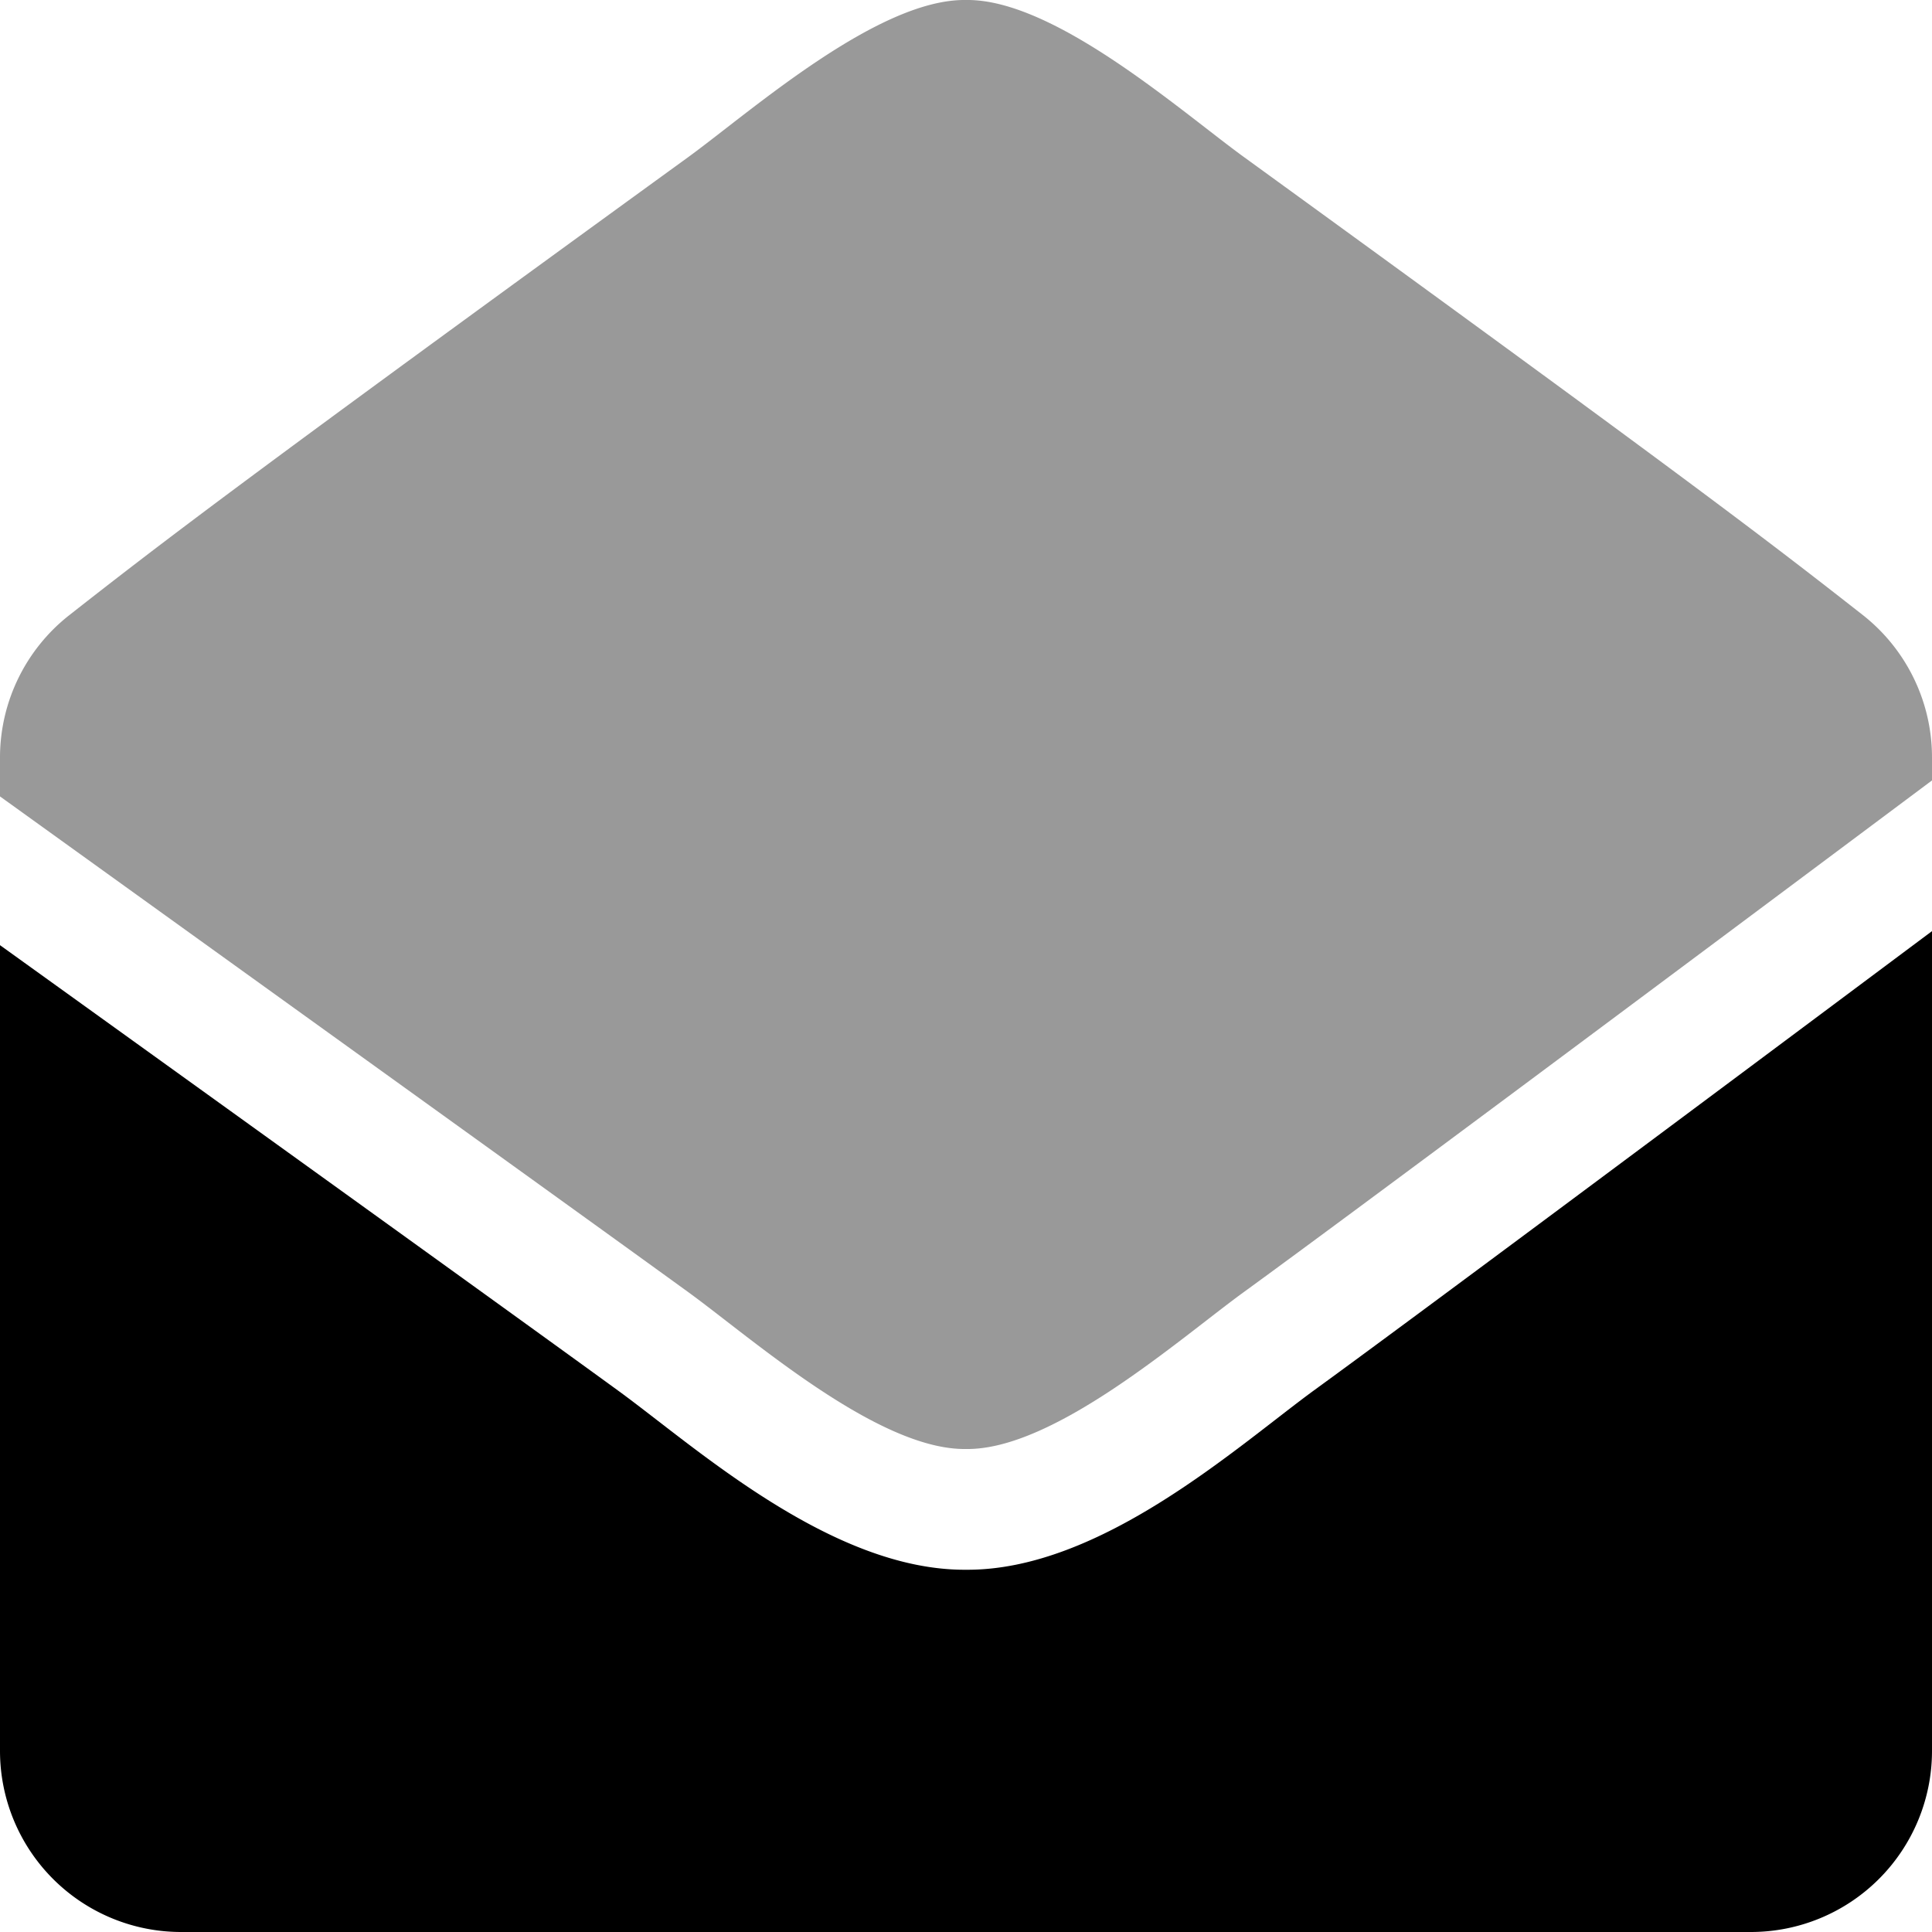
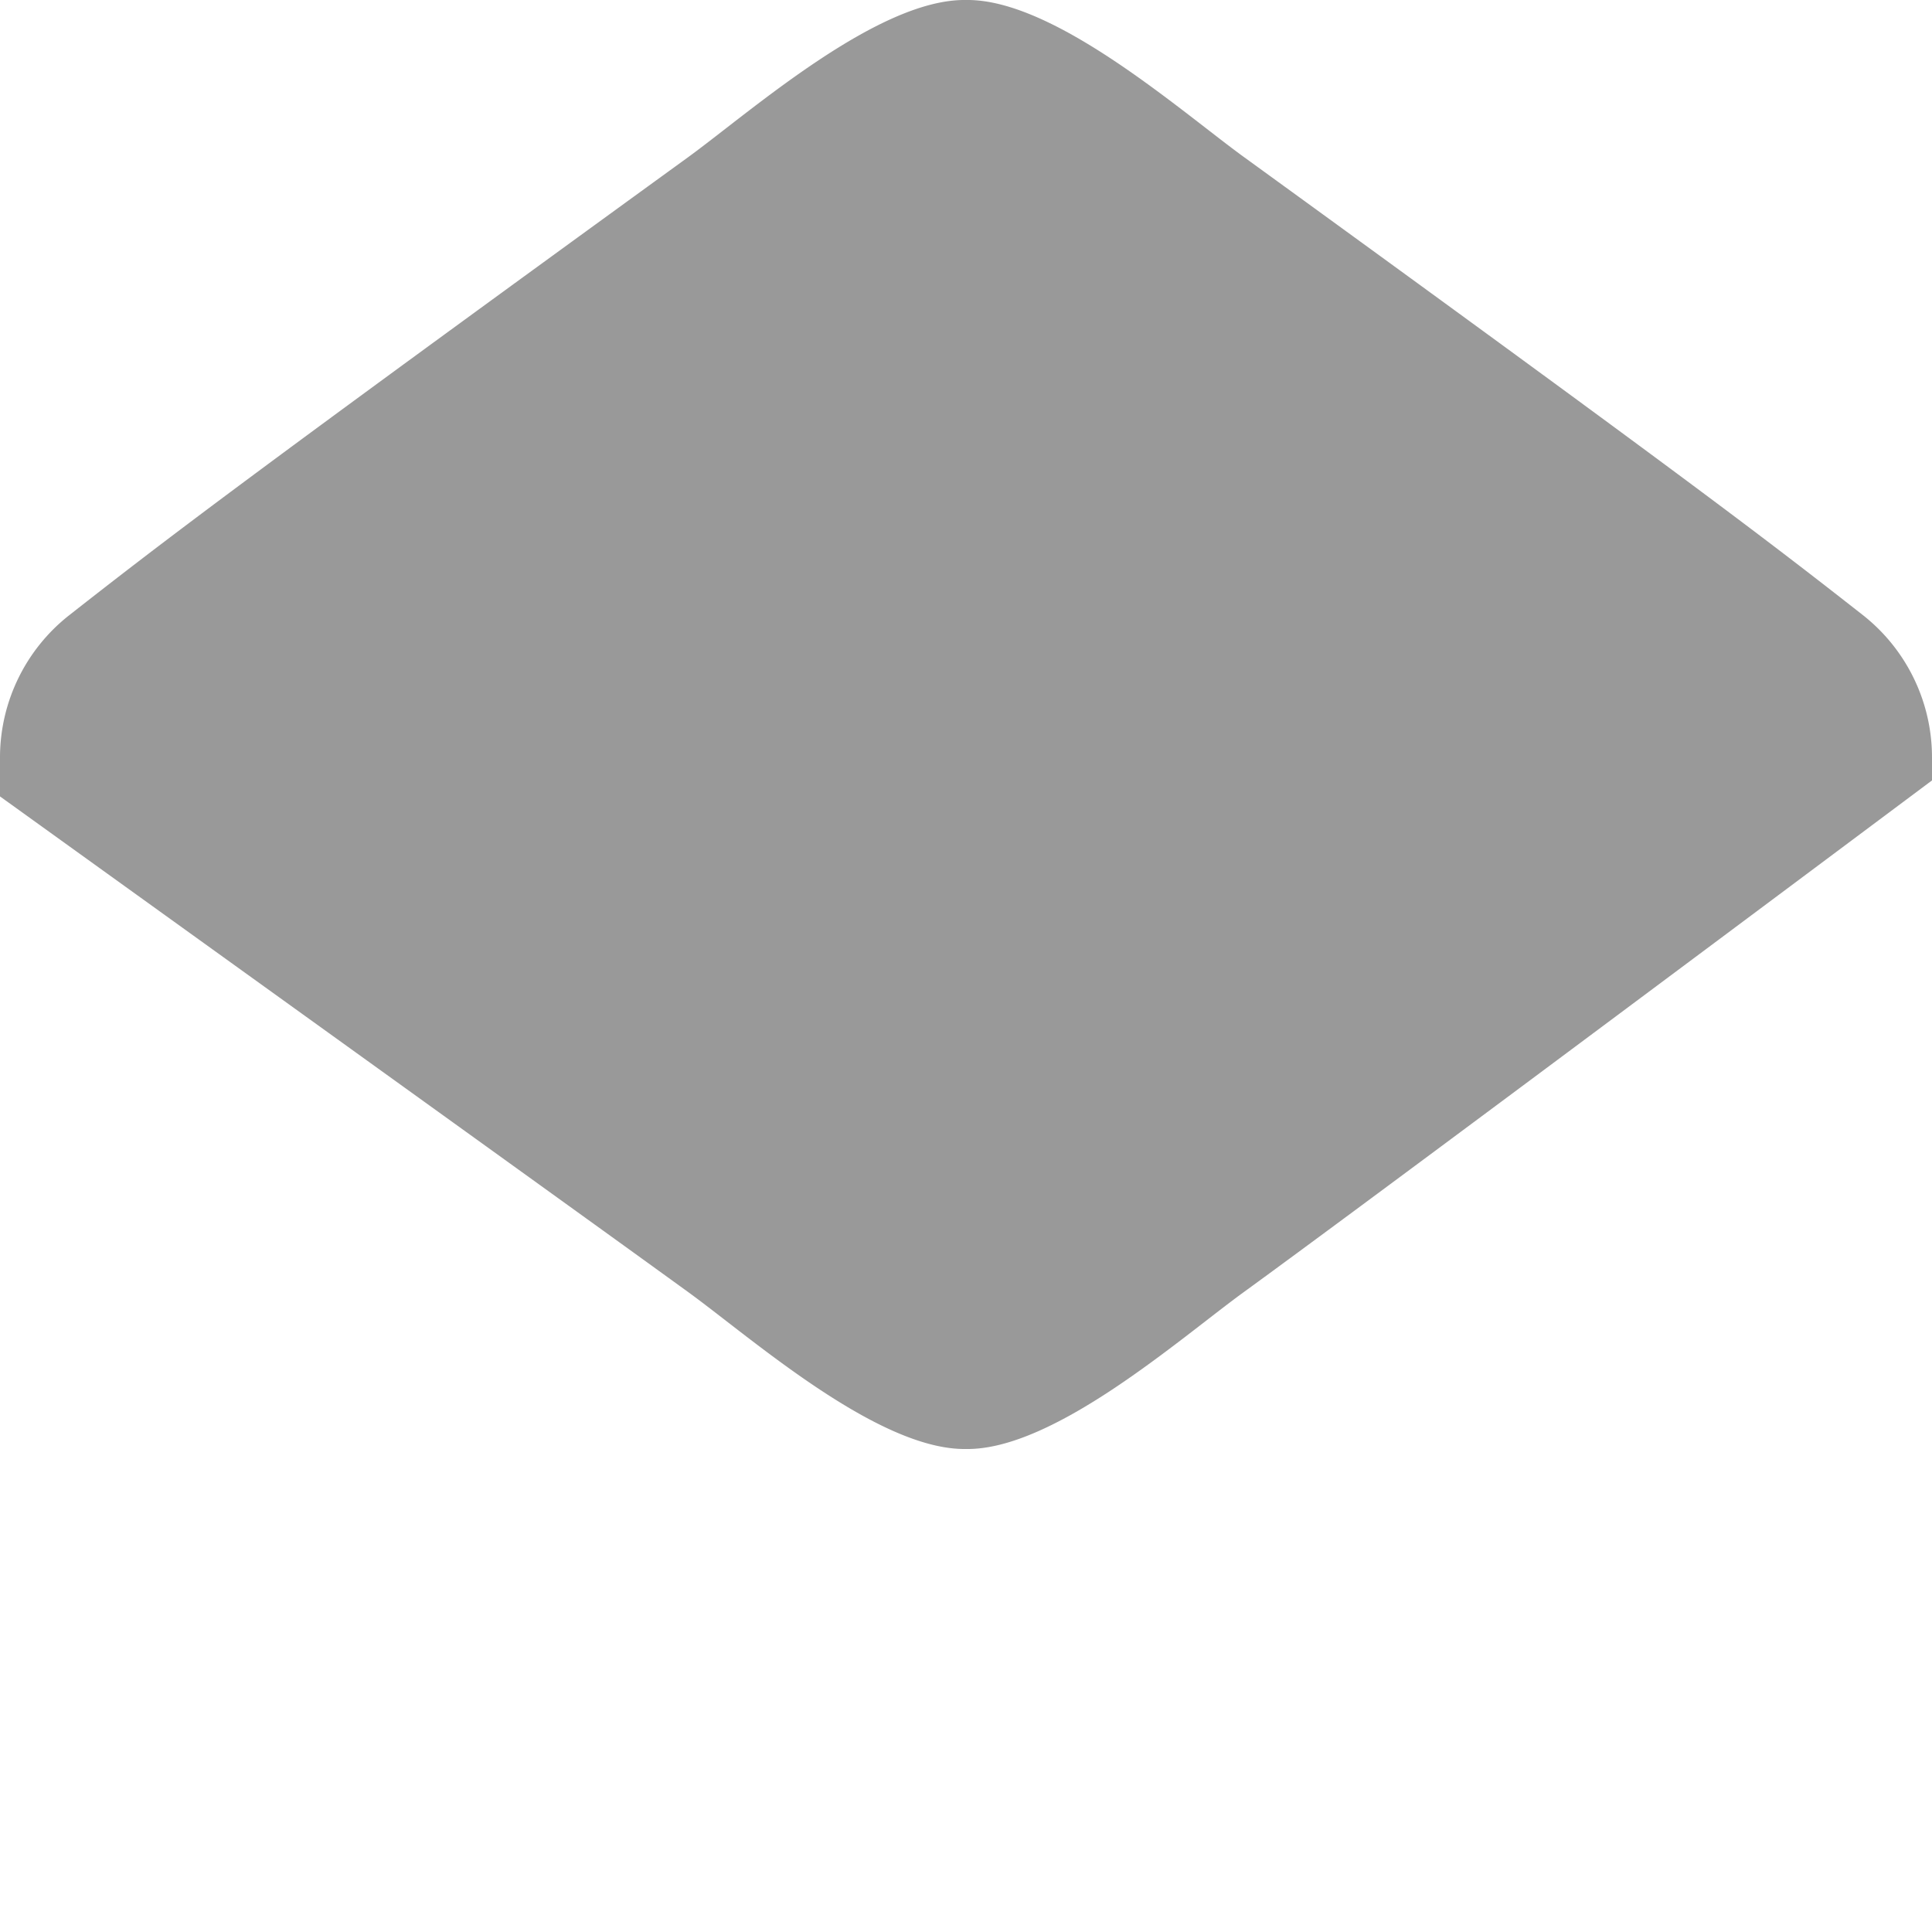
<svg xmlns="http://www.w3.org/2000/svg" viewBox="0 0 512 512">
  <defs>
    <style>.fa-secondary{opacity:.4}</style>
  </defs>
  <path d="M0 211.06v-10.34A48 48 0 0 1 18.39 163c24.91-19.53 45.5-35.37 164.2-121.51C199.41 29.17 232.8-.35 256 0c23.2-.35 56.6 29.18 73.41 41.44 118.69 86.13 139.31 102 164.2 121.51A48 48 0 0 1 512 200.72v6.1c-74.82 55.9-156.29 116.66-182.59 135.75C312.59 354.83 279.2 384.35 256 384c-23.21.34-56.56-29.15-73.41-41.43C159.44 325.77 80.5 269 0 211.06z" class="fa-secondary" />
-   <path d="M512 246.76V464a48 48 0 0 1-48 48H48a48 48 0 0 1-48-48V250.48c73.71 53 142.49 102.53 163.74 118C184 383.21 220.26 416.24 256 416c35.72.24 72-32.77 92.26-47.57 24-17.43 94.51-69.97 163.74-121.67z" class="fa-primary" />
</svg>